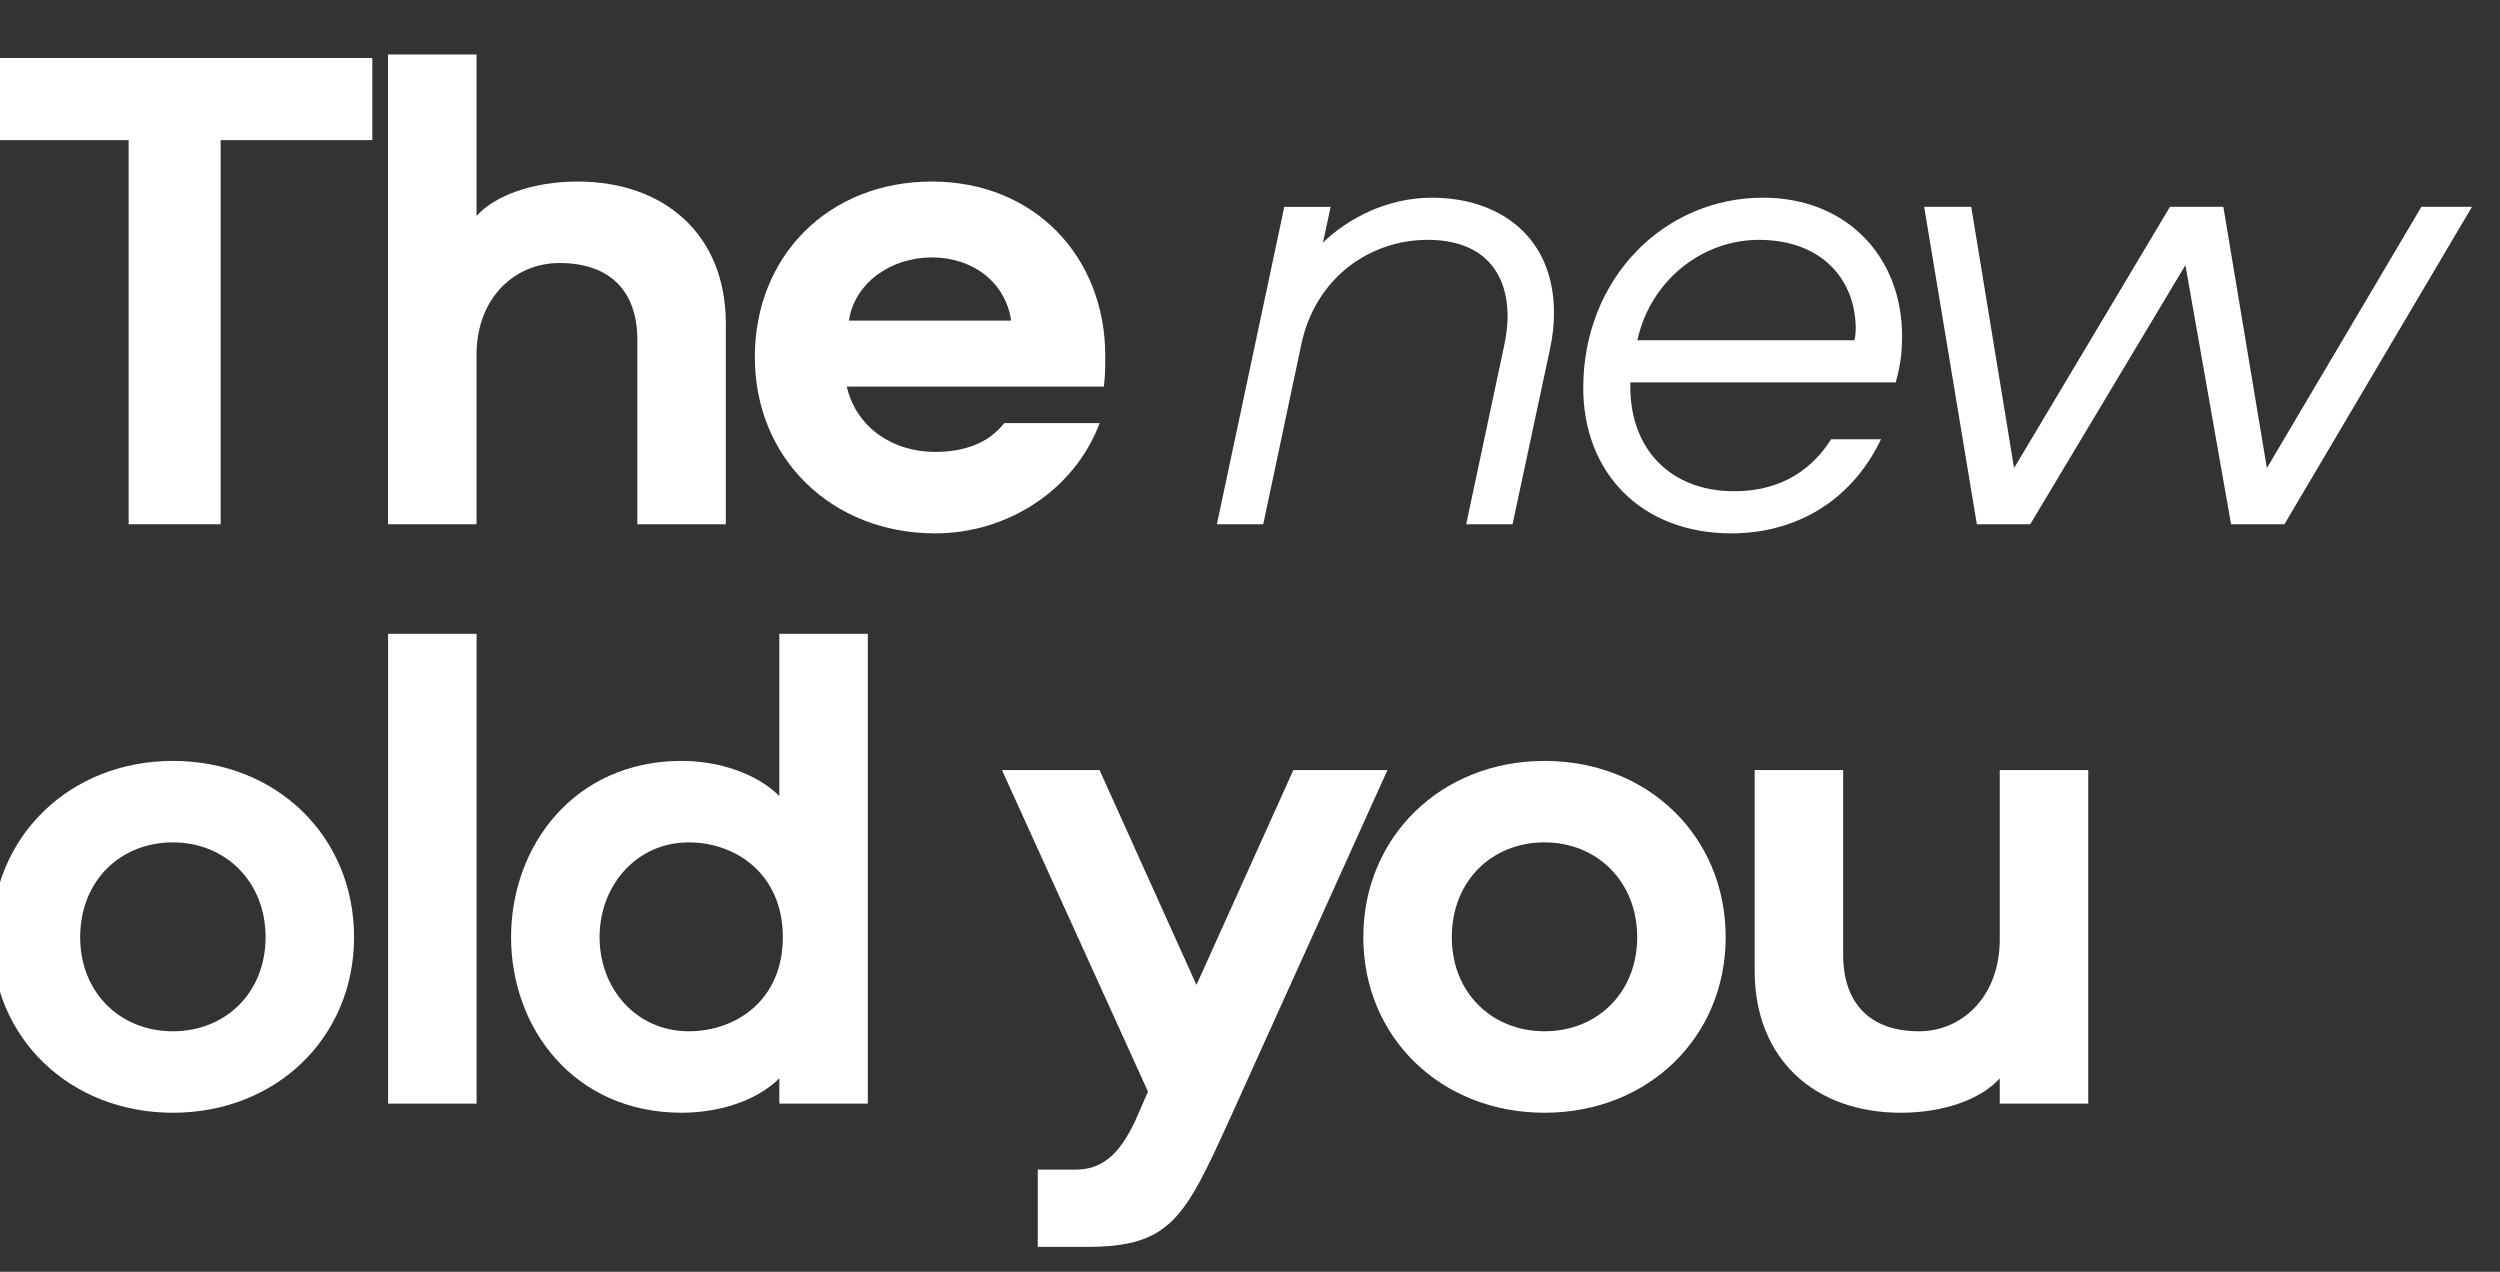
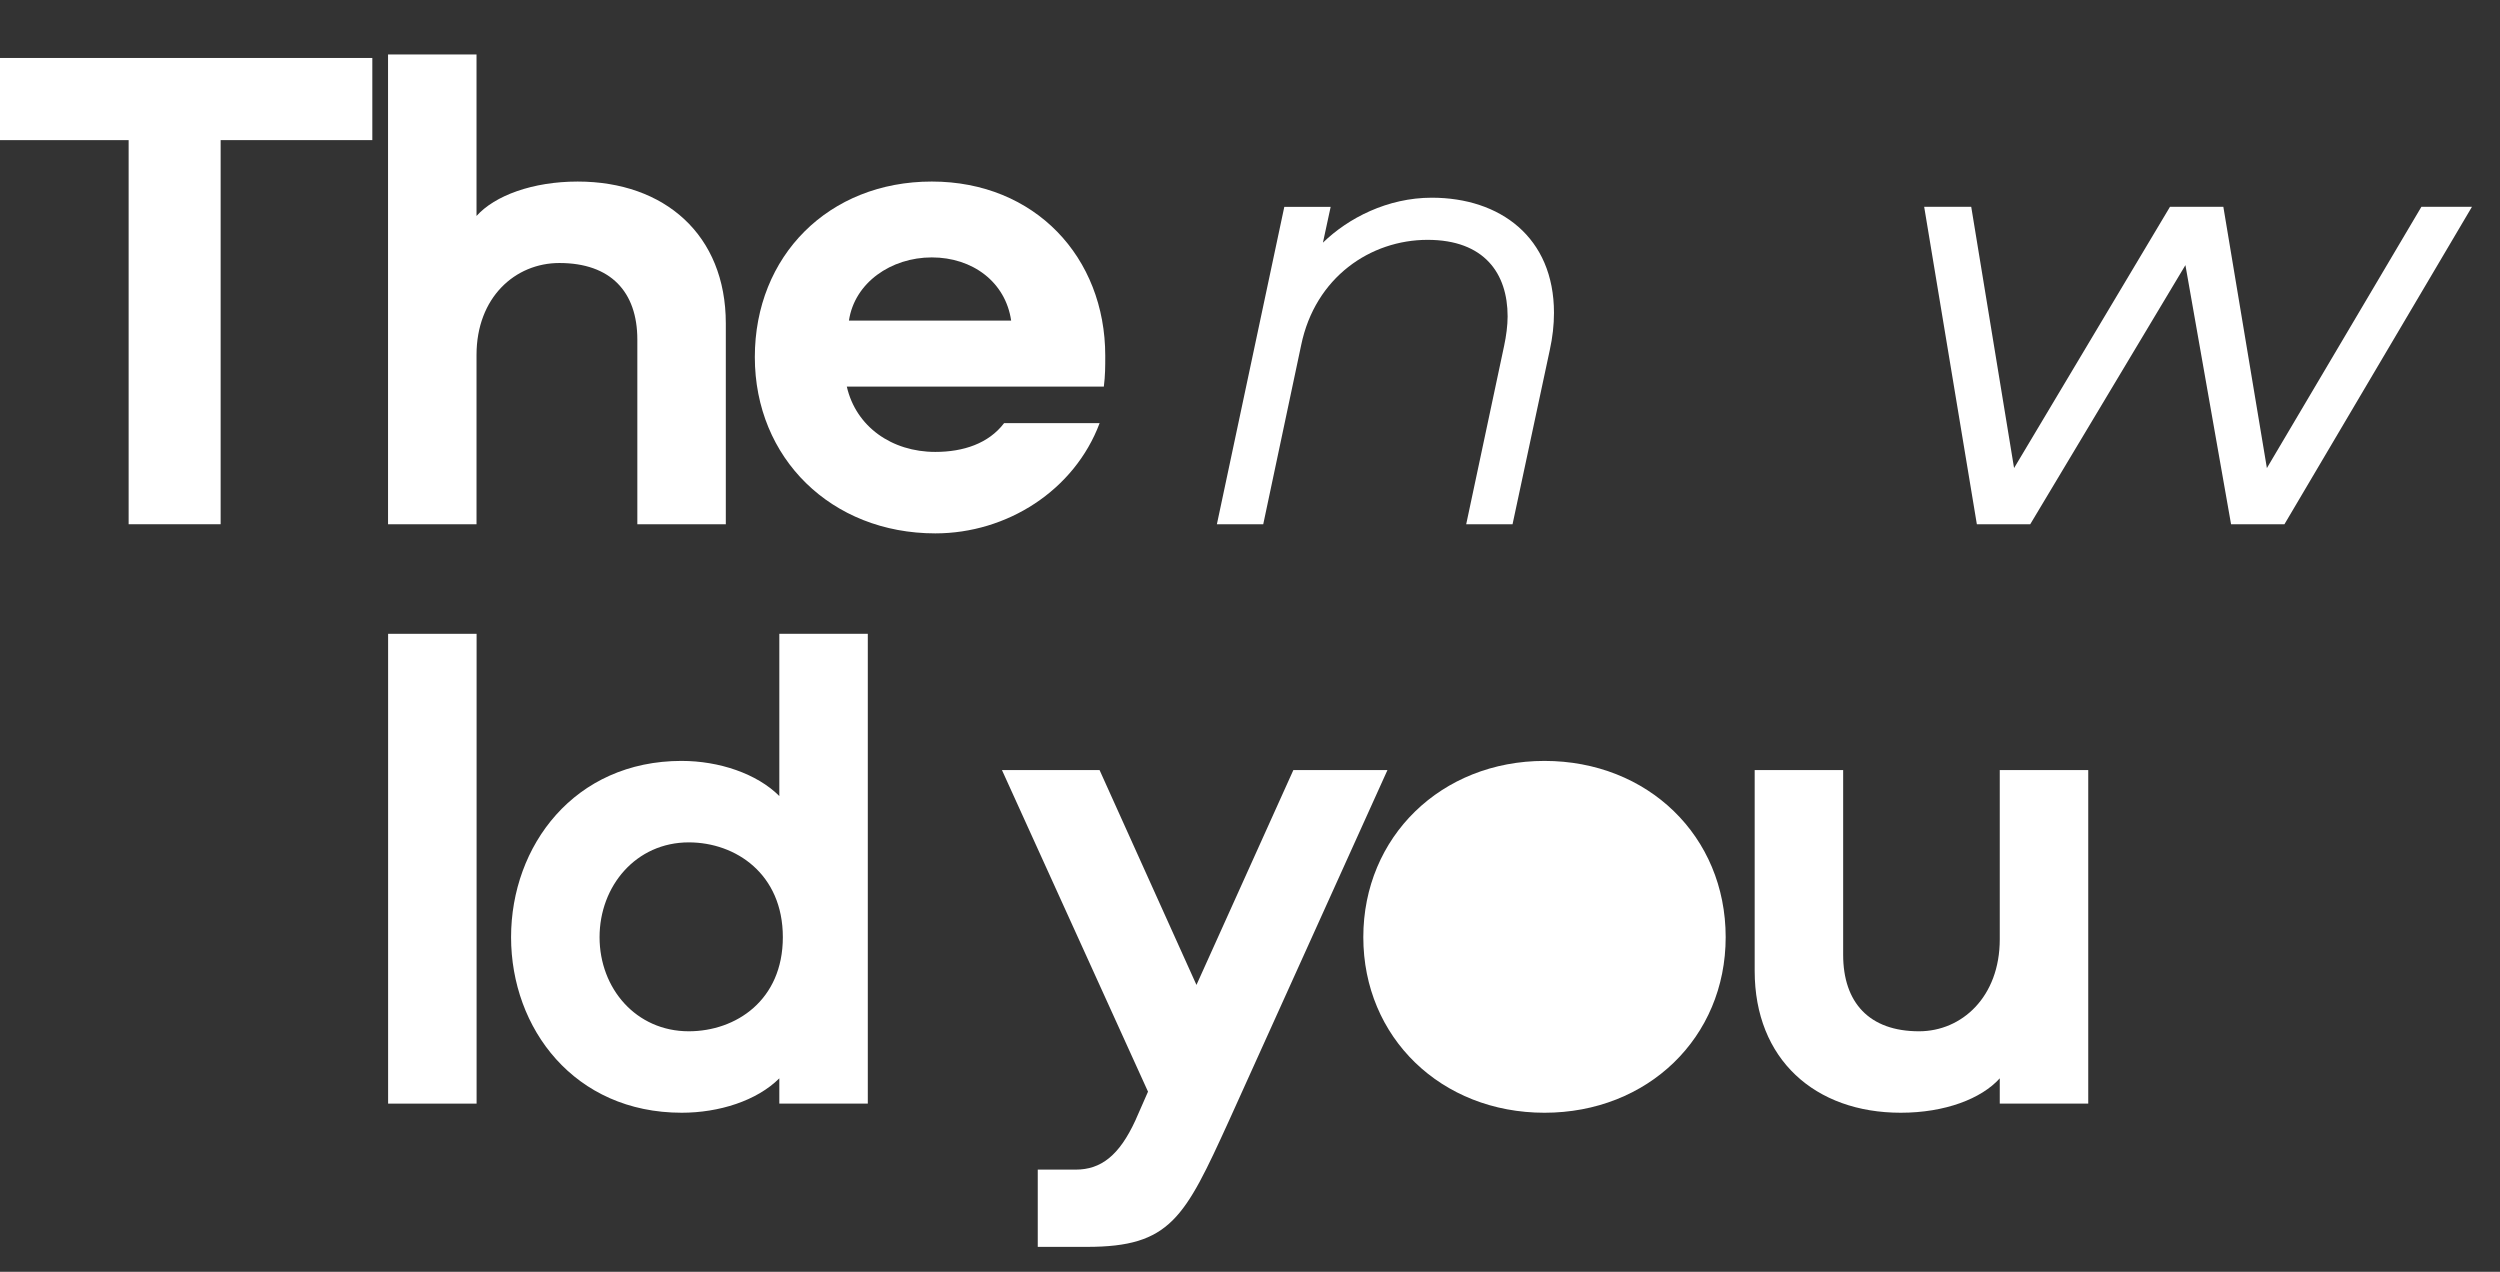
<svg xmlns="http://www.w3.org/2000/svg" version="1.2" viewBox="0 0 1775 903" width="1775" height="903">
  <rect x="0" y="0" width="1775" height="903" fill="#333333" stroke="none" />
  <style> .s0 { fill: #ffffff } </style>
  <path class="s0" d="m264.35 41.15v58.33h-107.7v272.73h-65.32v-272.72h-108.19v-58.33h281.21z" />
  <path class="s0" d="m515.33 229.62v142.6h-62.82v-131.13c0-33.91-18.95-54.35-55.35-54.35-31.41 0-58.83 24.43-58.83 65.32v120.16h-62.82v-333.56h62.82v114.68c12.96-14.46 39.89-24.43 71.8-24.43 61.83 0 105.2 37.89 105.2 100.71z" />
  <path class="s0" d="m780.74 300.42c-17.95 47.87-65.81 78.28-116.67 78.28-73.79 0-128.14-53.35-128.14-125.15 0-71.8 52.35-124.65 125.65-124.65 73.3 0 123.15 53.85 123.15 123.65 0 7.98 0 13.96-1 21.94h-182.49c6.48 28.42 31.91 46.37 62.82 46.37 19.94 0 37.89-5.98 48.86-20.44 0 0 67.81 0 67.82 0zm-62.82-72.79c-3.99-27.42-27.42-44.87-56.34-44.87-28.92 0-54.85 17.95-58.83 44.87 0 0 115.18 0 115.17 0z" />
  <path class="s0" d="m1103.33 222.14c0 8.48-1 17.45-2.99 26.43l-26.43 123.65h-32.91l26.92-126.64c1.49-6.98 2.49-14.46 2.49-20.94 0-30.41-16.45-54.35-56.84-54.35-40.39 0-79.78 26.43-89.75 74.79l-26.92 127.14h-32.91l47.87-225.37h32.91l-5.49 25.43c17.95-17.45 45.87-31.91 77.28-31.91 48.36 0 86.76 27.92 86.77 81.77z" />
-   <path class="s0" d="m1157.52 271.5v2.99c0 44.87 28.92 74.29 73.79 74.29 27.92 0 52.35-10.97 68.8-36.9h35.4c-21.94 45.87-62.82 66.81-106.2 66.81-64.32 0-105.2-43.38-105.2-103.21 0-77.78 57.34-135.12 127.64-135.12 59.33 0 98.72 41.88 98.72 98.22 0 8.97-0.5 18.45-4.49 32.91h-188.47zm4.99-29.91h154.07c0.5-1.99 1-4.99 1-7.98 0-34.9-23.93-63.32-68.81-63.32-39.89 0-76.78 28.42-86.26 71.3z" />
  <path class="s0" d="m1578.58 146.85l30.91 185.48 109.69-185.48h35.9l-133.13 225.37h-37.89l-32.41-183.98-110.19 183.98h-37.89l-37.4-225.37h33.41l30.41 185.48 110.69-185.48c0 0 37.89 0 37.9 0z" />
-   <path class="s0" d="m251.38 665.4c0 71.3-55.34 124.65-128.64 124.65-73.3 0-128.63-53.35-128.63-124.65 0-71.3 55.34-125.15 128.64-125.15 73.3 0 128.64 53.35 128.63 125.15zm-194.45 0c0 39.39 28.42 66.81 65.82 66.81 37.4 0 65.82-27.42 65.82-66.81 0-39.39-28.42-67.31-65.82-67.31-37.4 0-65.82 27.42-65.82 67.31z" />
  <path class="s0" d="m338.38 450.01v333.56h-62.82v-333.56z" />
  <path class="s0" d="m484.02 540.25c26.42 0 53.35 8.98 69.3 24.93v-115.18h62.82v333.56h-62.82v-17.95c-15.96 15.96-42.88 24.43-69.3 24.43-76.29 0-121.16-59.83-121.16-124.65 0-64.82 44.87-125.15 121.16-125.15zm4.99 191.96c33.4 0 66.81-21.94 66.81-66.81 0-44.87-33.41-67.31-66.81-67.31-37.4 0-63.32 30.91-63.32 67.31 0 36.4 25.93 66.81 63.32 66.81z" />
  <path class="s0" d="m872.43 796.03c-31.41 68.81-41.38 89.25-100.72 89.25h-34.9v-54.85h26.92c17.95 0 30.91-9.97 42.38-34.9l8.98-20.44-103.71-228.36h69.3l68.81 152.57 68.81-152.57h66.81z" />
-   <path class="s0" d="m1225.23 665.4c0 71.3-55.34 124.65-128.64 124.65-73.3 0-128.64-53.35-128.64-124.65 0-71.3 55.34-125.15 128.64-125.15 73.3 0 128.64 53.35 128.64 125.15zm-194.45 0c0 39.39 28.42 66.81 65.82 66.81 37.4 0 65.82-27.42 65.82-66.81 0-39.39-28.42-67.31-65.82-67.31-37.4 0-65.82 27.42-65.82 67.31z" />
+   <path class="s0" d="m1225.23 665.4c0 71.3-55.34 124.65-128.64 124.65-73.3 0-128.64-53.35-128.64-124.65 0-71.3 55.34-125.15 128.64-125.15 73.3 0 128.64 53.35 128.64 125.15zm-194.45 0z" />
  <path class="s0" d="m1245.82 689.33v-142.6h62.82v131.13c0 33.9 18.45 54.35 53.85 54.35 30.42 0 57.34-24.43 57.34-65.32v-120.16h62.82v236.83h-62.82v-17.95c-12.96 14.46-38.89 24.43-70.3 24.43-60.83 0-103.71-37.89-103.71-100.71z" />
</svg>